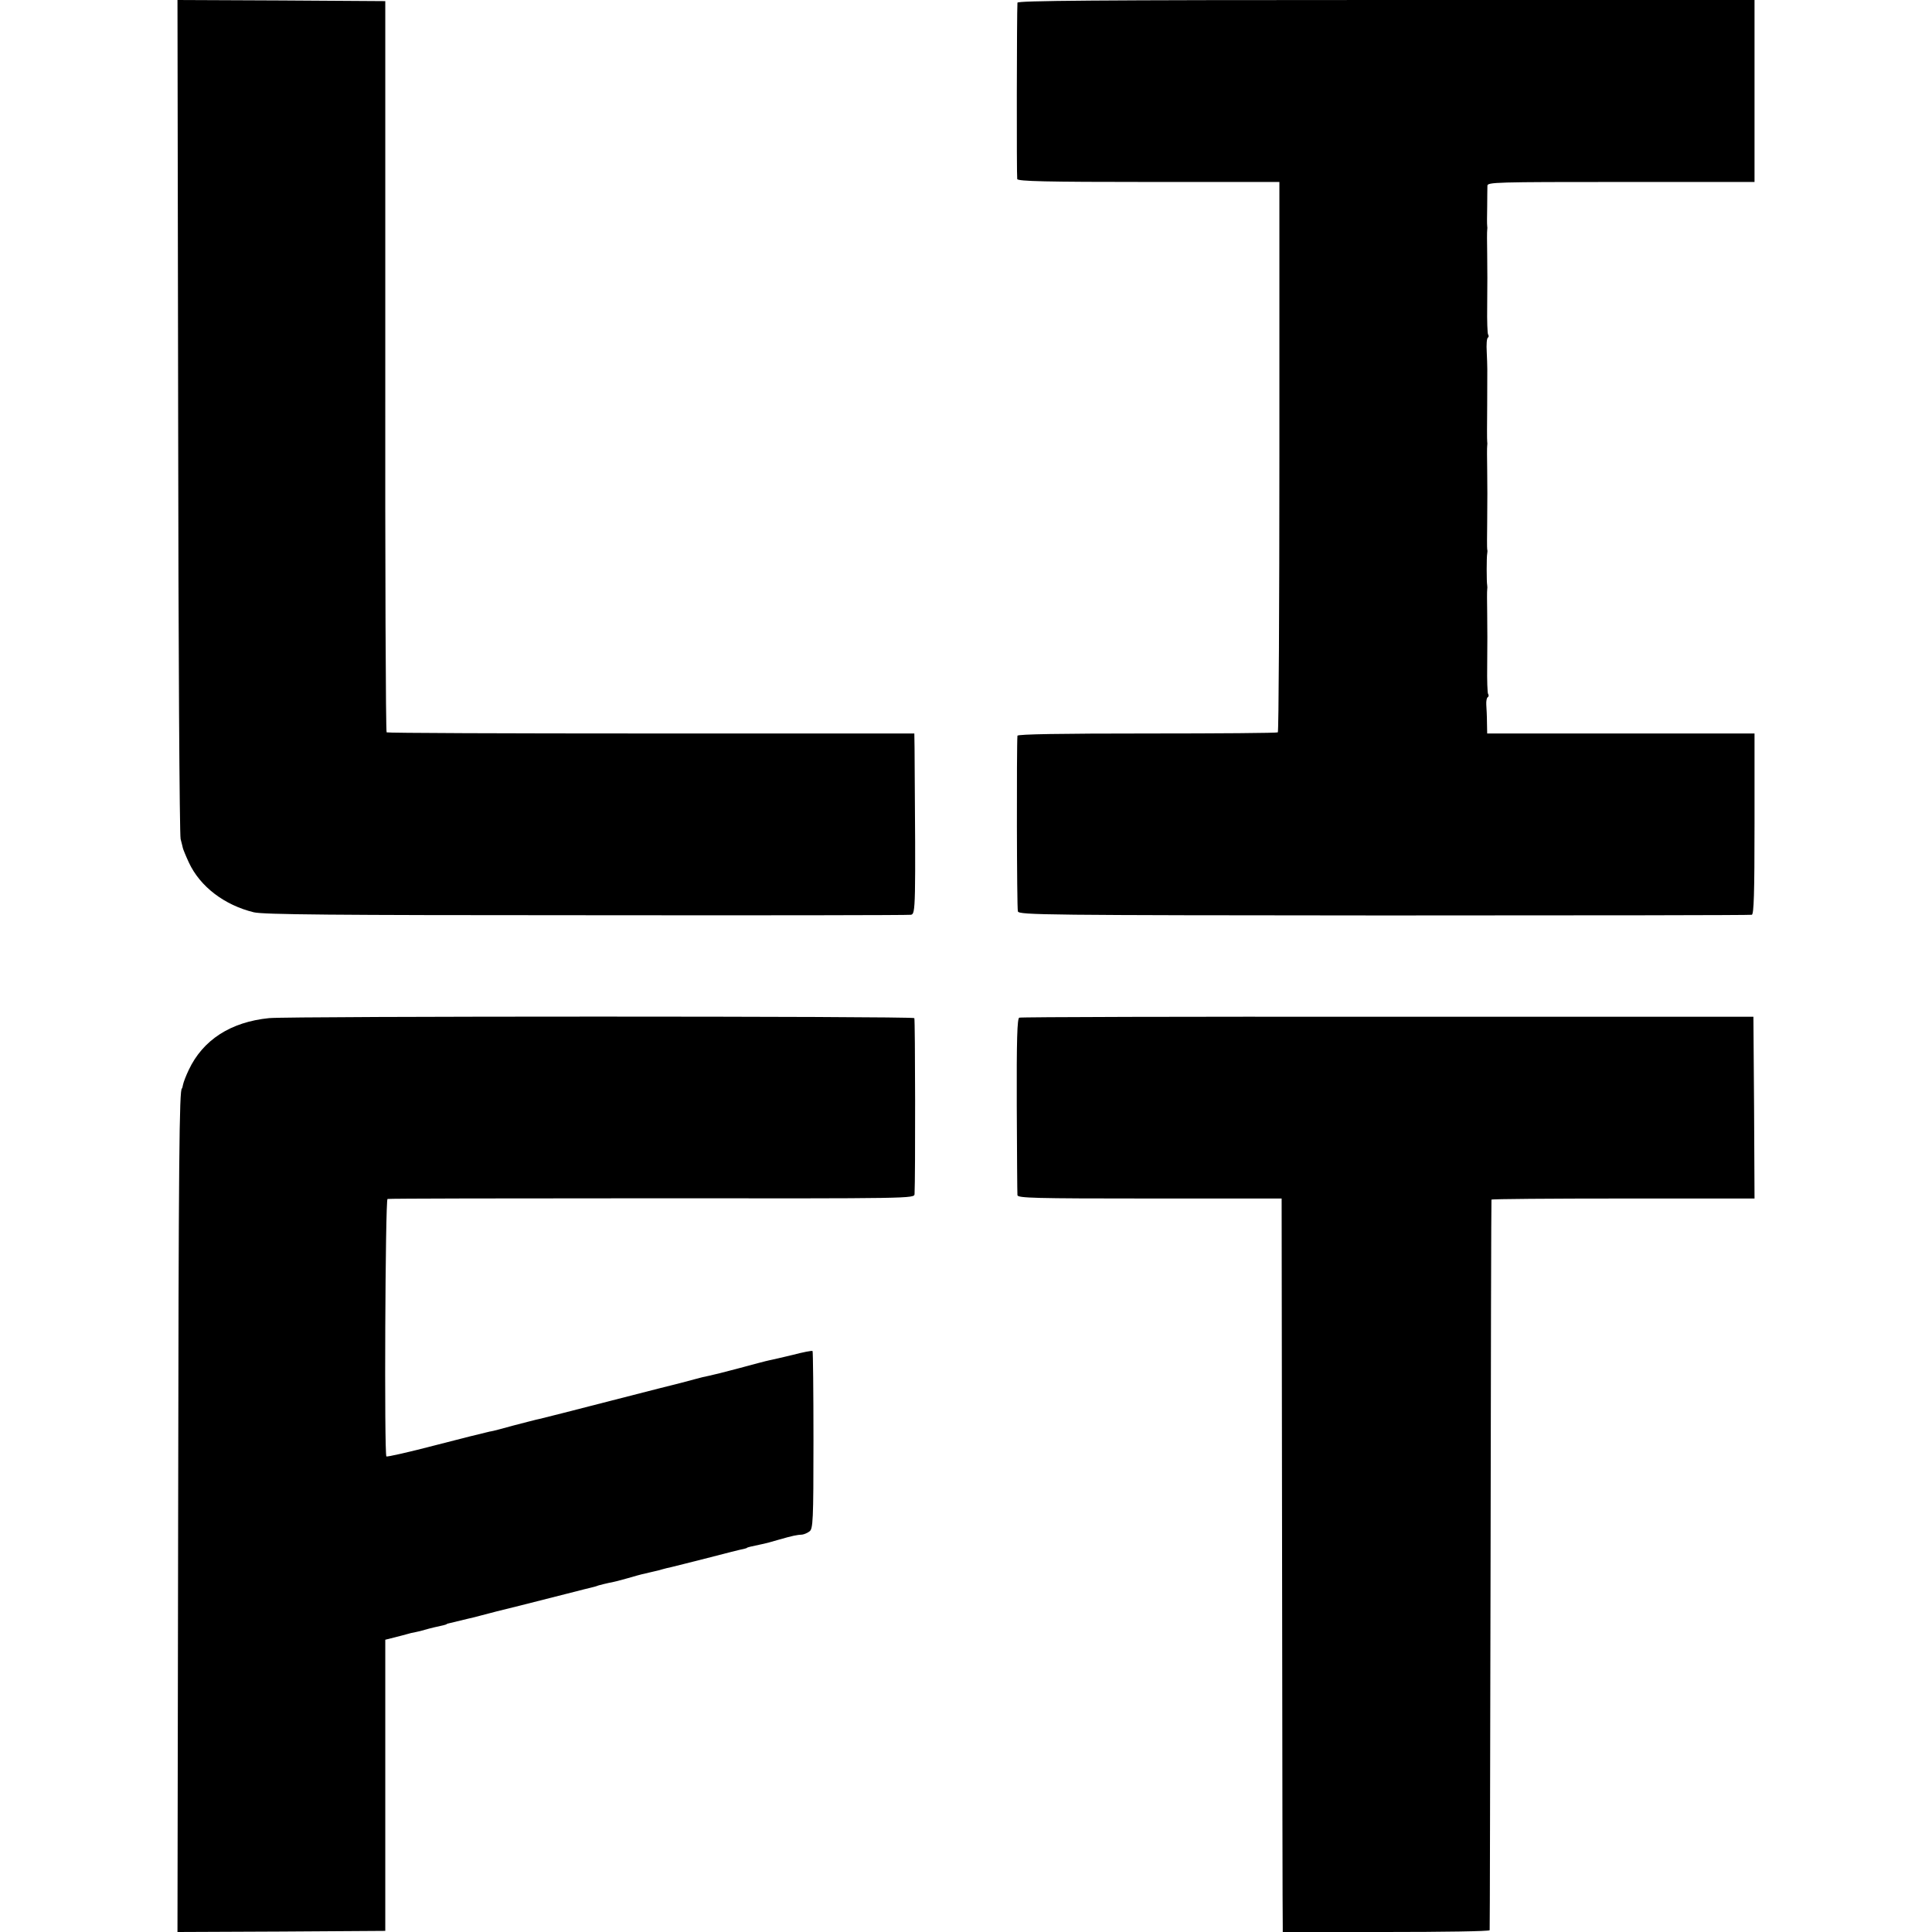
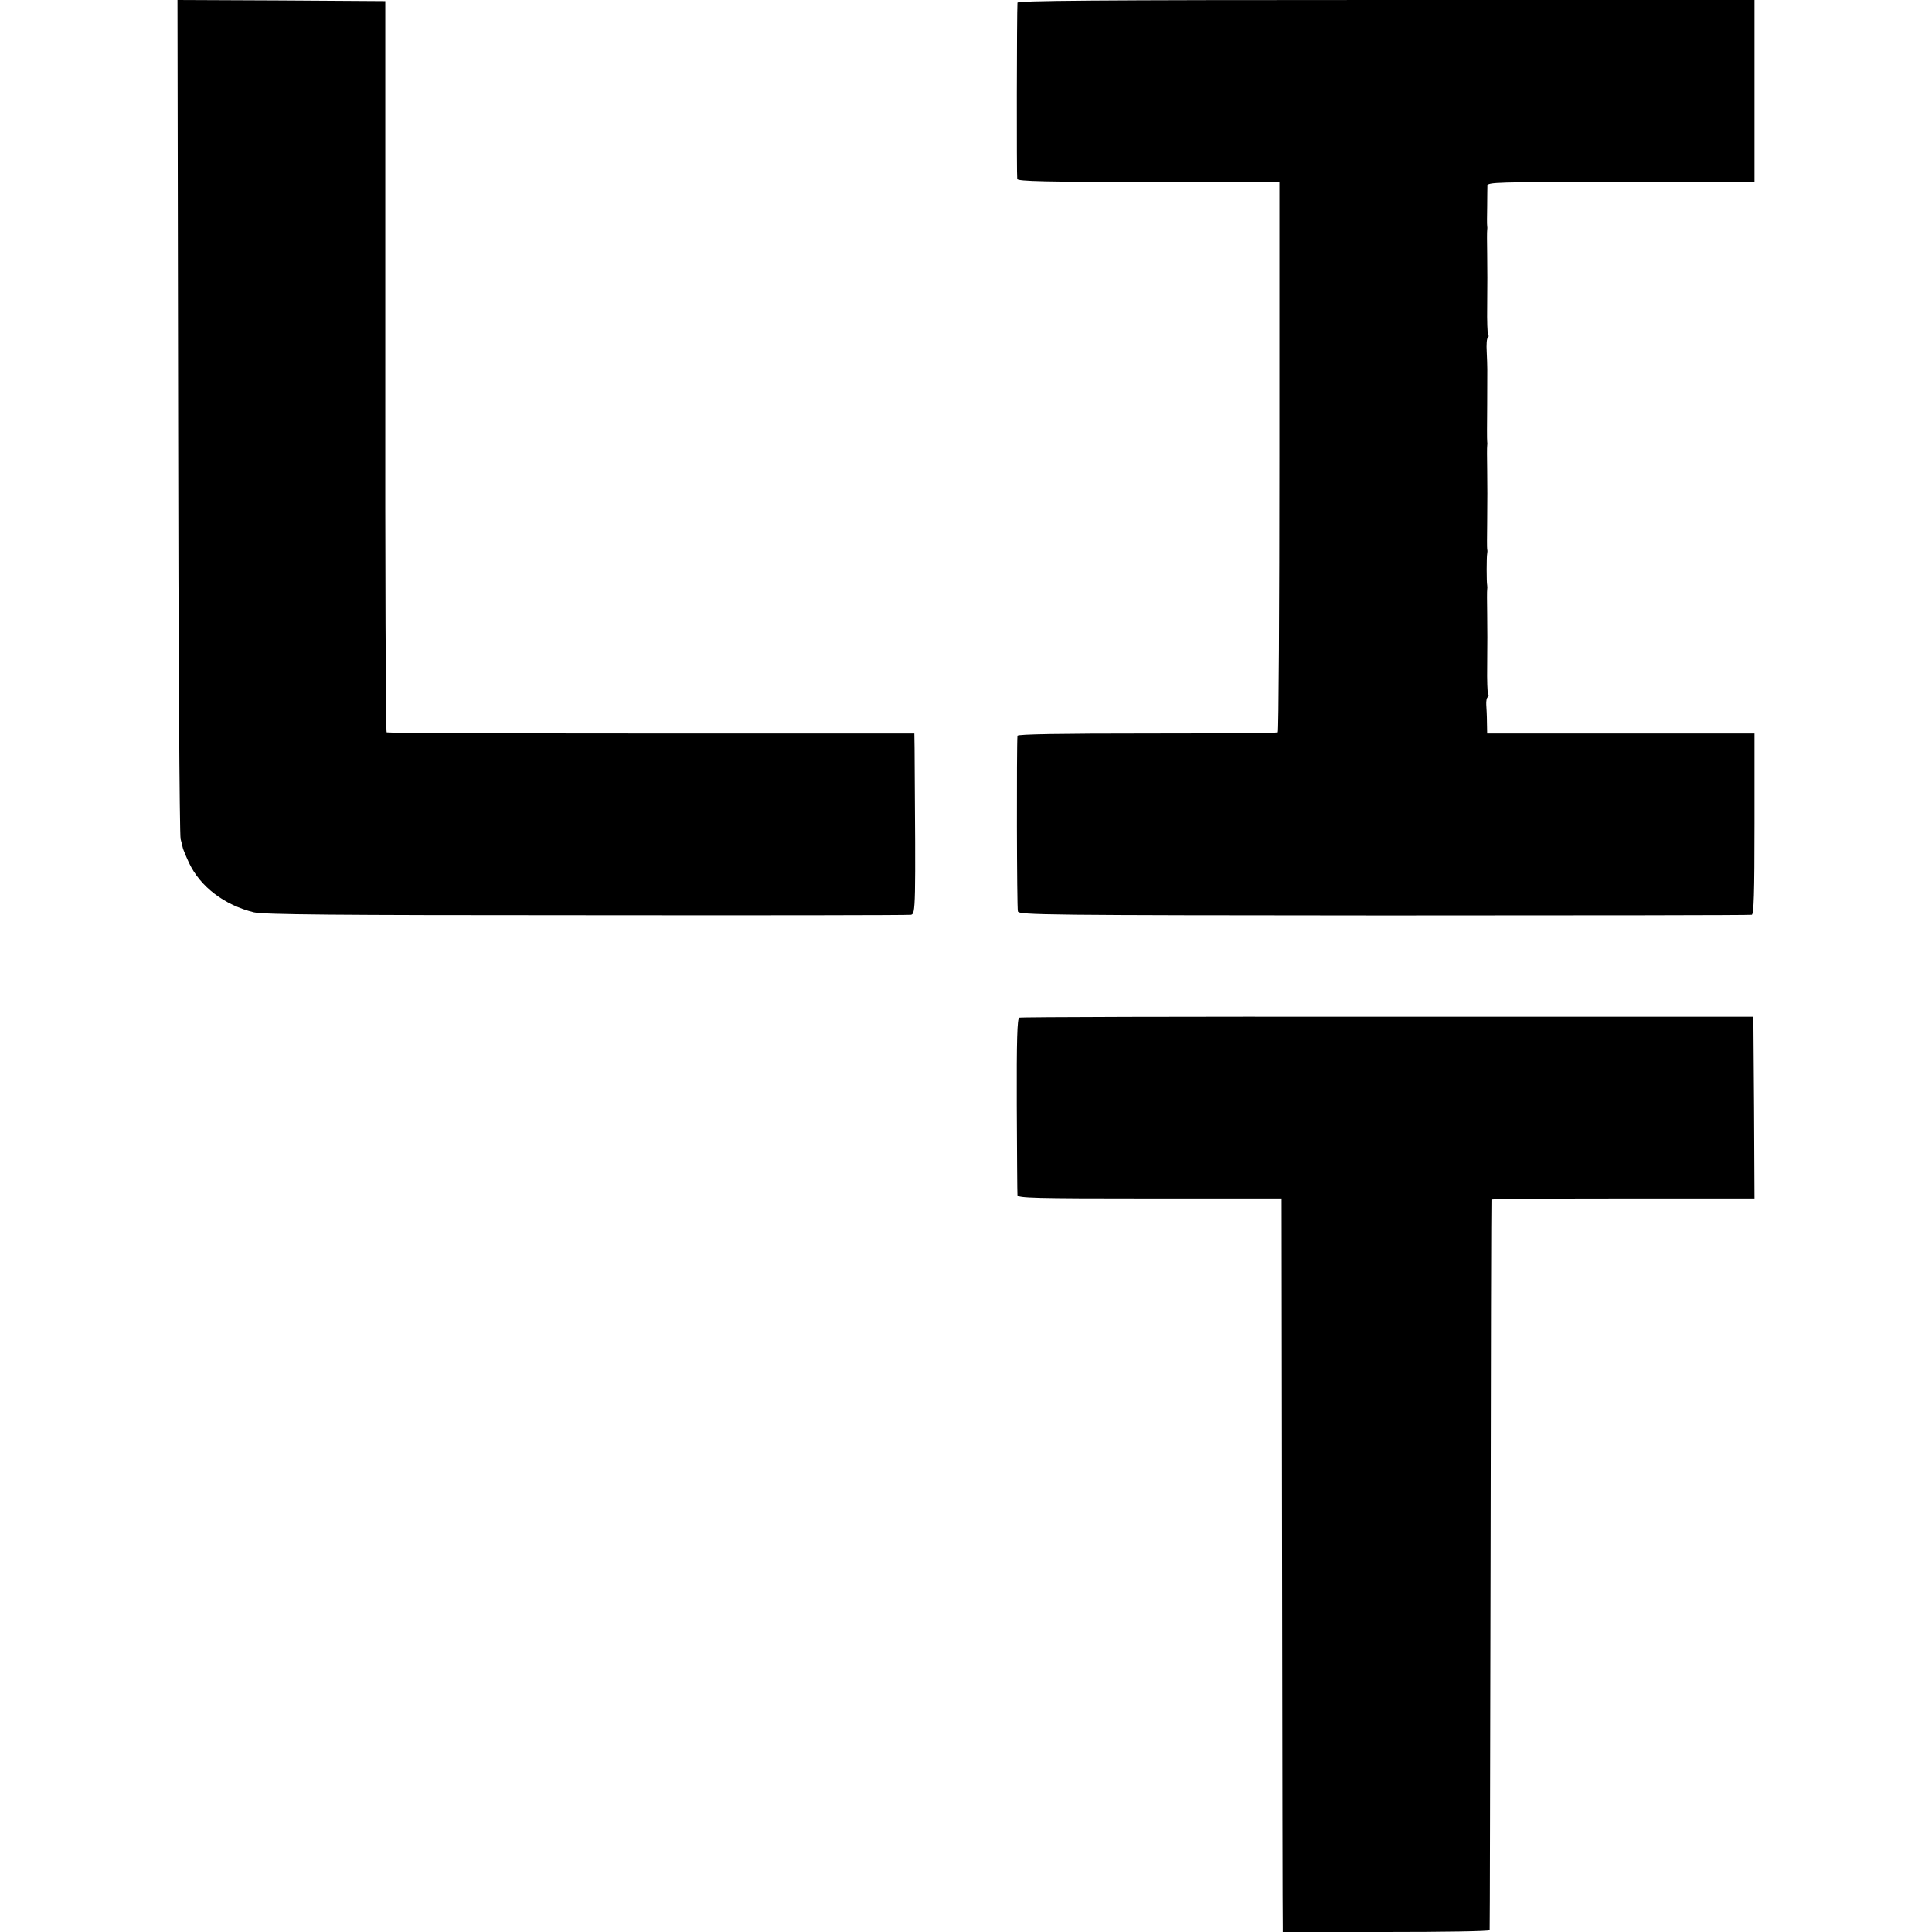
<svg xmlns="http://www.w3.org/2000/svg" version="1.0" width="860pt" height="860pt" viewBox="0 0 860 860" preserveAspectRatio="xMidYMid meet">
  <g transform="translate(0,860) scale(0.1,-0.1)" fill="#000000" stroke="none">
    <path d="M793 6748 c1 -1019 6 -1866 11 -1883 4 -16 9 -34 10 -40 1 -5 13 -35 27 -65 50 -107 158 -189 289 -221 44 -10 343 -13 1480 -13 784 -1 1434 0 1445 2 21 4 21 27 16 742 l-1 65 -1171 0 c-644 0 -1174 2 -1178 5 -4 3 -7 736 -6 1630 l0 1625 -463 3 -462 2 3 -1852z" />
    <path d="M4529 8588 c-3 -43 -4 -775 -1 -785 3 -10 129 -13 586 -13 l581 0 0 -1222 c0 -673 -3 -1225 -7 -1228 -3 -3 -265 -5 -582 -5 -381 0 -576 -3 -577 -10 -4 -48 -3 -770 2 -782 5 -16 123 -17 1630 -18 893 0 1630 1 1637 3 9 3 12 93 12 406 l0 401 -595 0 -595 0 -1 50 c0 27 -2 63 -3 78 -1 16 2 31 6 33 5 3 6 10 2 15 -3 5 -5 61 -4 124 1 142 1 122 0 235 -1 52 -1 100 0 105 1 6 1 15 0 20 -3 13 -3 127 0 140 1 6 2 14 0 20 -1 5 -1 60 0 122 1 140 1 120 0 233 -1 52 -1 100 0 105 1 6 1 15 0 20 -1 6 -1 80 0 165 1 180 1 159 -2 233 -2 33 0 61 5 64 4 2 5 9 1 14 -3 5 -5 61 -4 124 1 142 1 122 0 235 -1 52 -1 100 0 105 1 6 1 15 0 20 -1 6 -1 44 0 85 0 41 1 83 1 93 0 16 35 17 595 17 l594 0 0 405 0 405 -1640 0 c-1305 0 -1640 -3 -1641 -12z" />
-     <path d="M1198 4068 c-171 -17 -295 -97 -358 -231 -12 -25 -23 -54 -25 -64 -2 -10 -4 -18 -5 -18 -12 0 -15 -313 -17 -1898 l-3 -1857 462 2 463 3 0 648 0 648 40 10 c22 6 48 12 57 15 9 3 26 7 38 9 12 2 30 7 40 10 10 3 29 8 42 11 38 8 53 12 56 14 1 2 5 3 10 4 20 5 69 17 87 21 11 2 38 9 60 15 59 16 62 16 170 43 55 14 147 37 205 52 58 15 110 28 115 29 6 1 19 5 30 9 11 3 31 8 45 11 14 2 50 11 81 20 31 9 66 19 78 21 11 3 30 7 42 10 11 2 29 7 39 10 10 3 27 7 37 9 10 2 83 21 163 41 80 21 152 39 160 40 8 2 15 4 15 5 0 2 21 7 60 15 17 3 54 13 84 22 59 17 79 21 102 22 8 1 23 7 32 14 16 11 18 45 18 406 0 216 -2 395 -4 397 -2 3 -42 -5 -88 -17 -46 -11 -93 -22 -104 -24 -11 -2 -71 -18 -134 -35 -63 -17 -124 -32 -135 -34 -12 -2 -41 -9 -66 -16 -25 -7 -52 -14 -60 -16 -8 -2 -148 -37 -310 -79 -162 -42 -305 -78 -318 -81 -12 -2 -64 -16 -115 -29 -50 -14 -93 -25 -94 -25 -2 0 -4 0 -5 -1 -2 0 -12 -2 -23 -5 -11 -2 -114 -28 -230 -58 -115 -30 -212 -52 -215 -49 -10 9 -5 1143 5 1146 5 2 535 3 1178 3 1161 -1 1167 -1 1168 19 4 76 3 778 -1 783 -7 9 -2785 9 -2872 0z" />
    <path d="M4537 4070 c-9 -4 -12 -97 -11 -390 1 -212 2 -392 3 -400 1 -13 73 -15 589 -15 l587 0 2 -1610 c1 -886 2 -1620 3 -1632 l0 -23 460 0 c253 0 460 3 461 8 1 4 2 736 4 1627 1 891 3 1622 4 1625 0 3 264 5 586 5 l585 0 -2 404 -3 405 -1628 0 c-895 1 -1633 -1 -1640 -4z" />
  </g>
</svg>